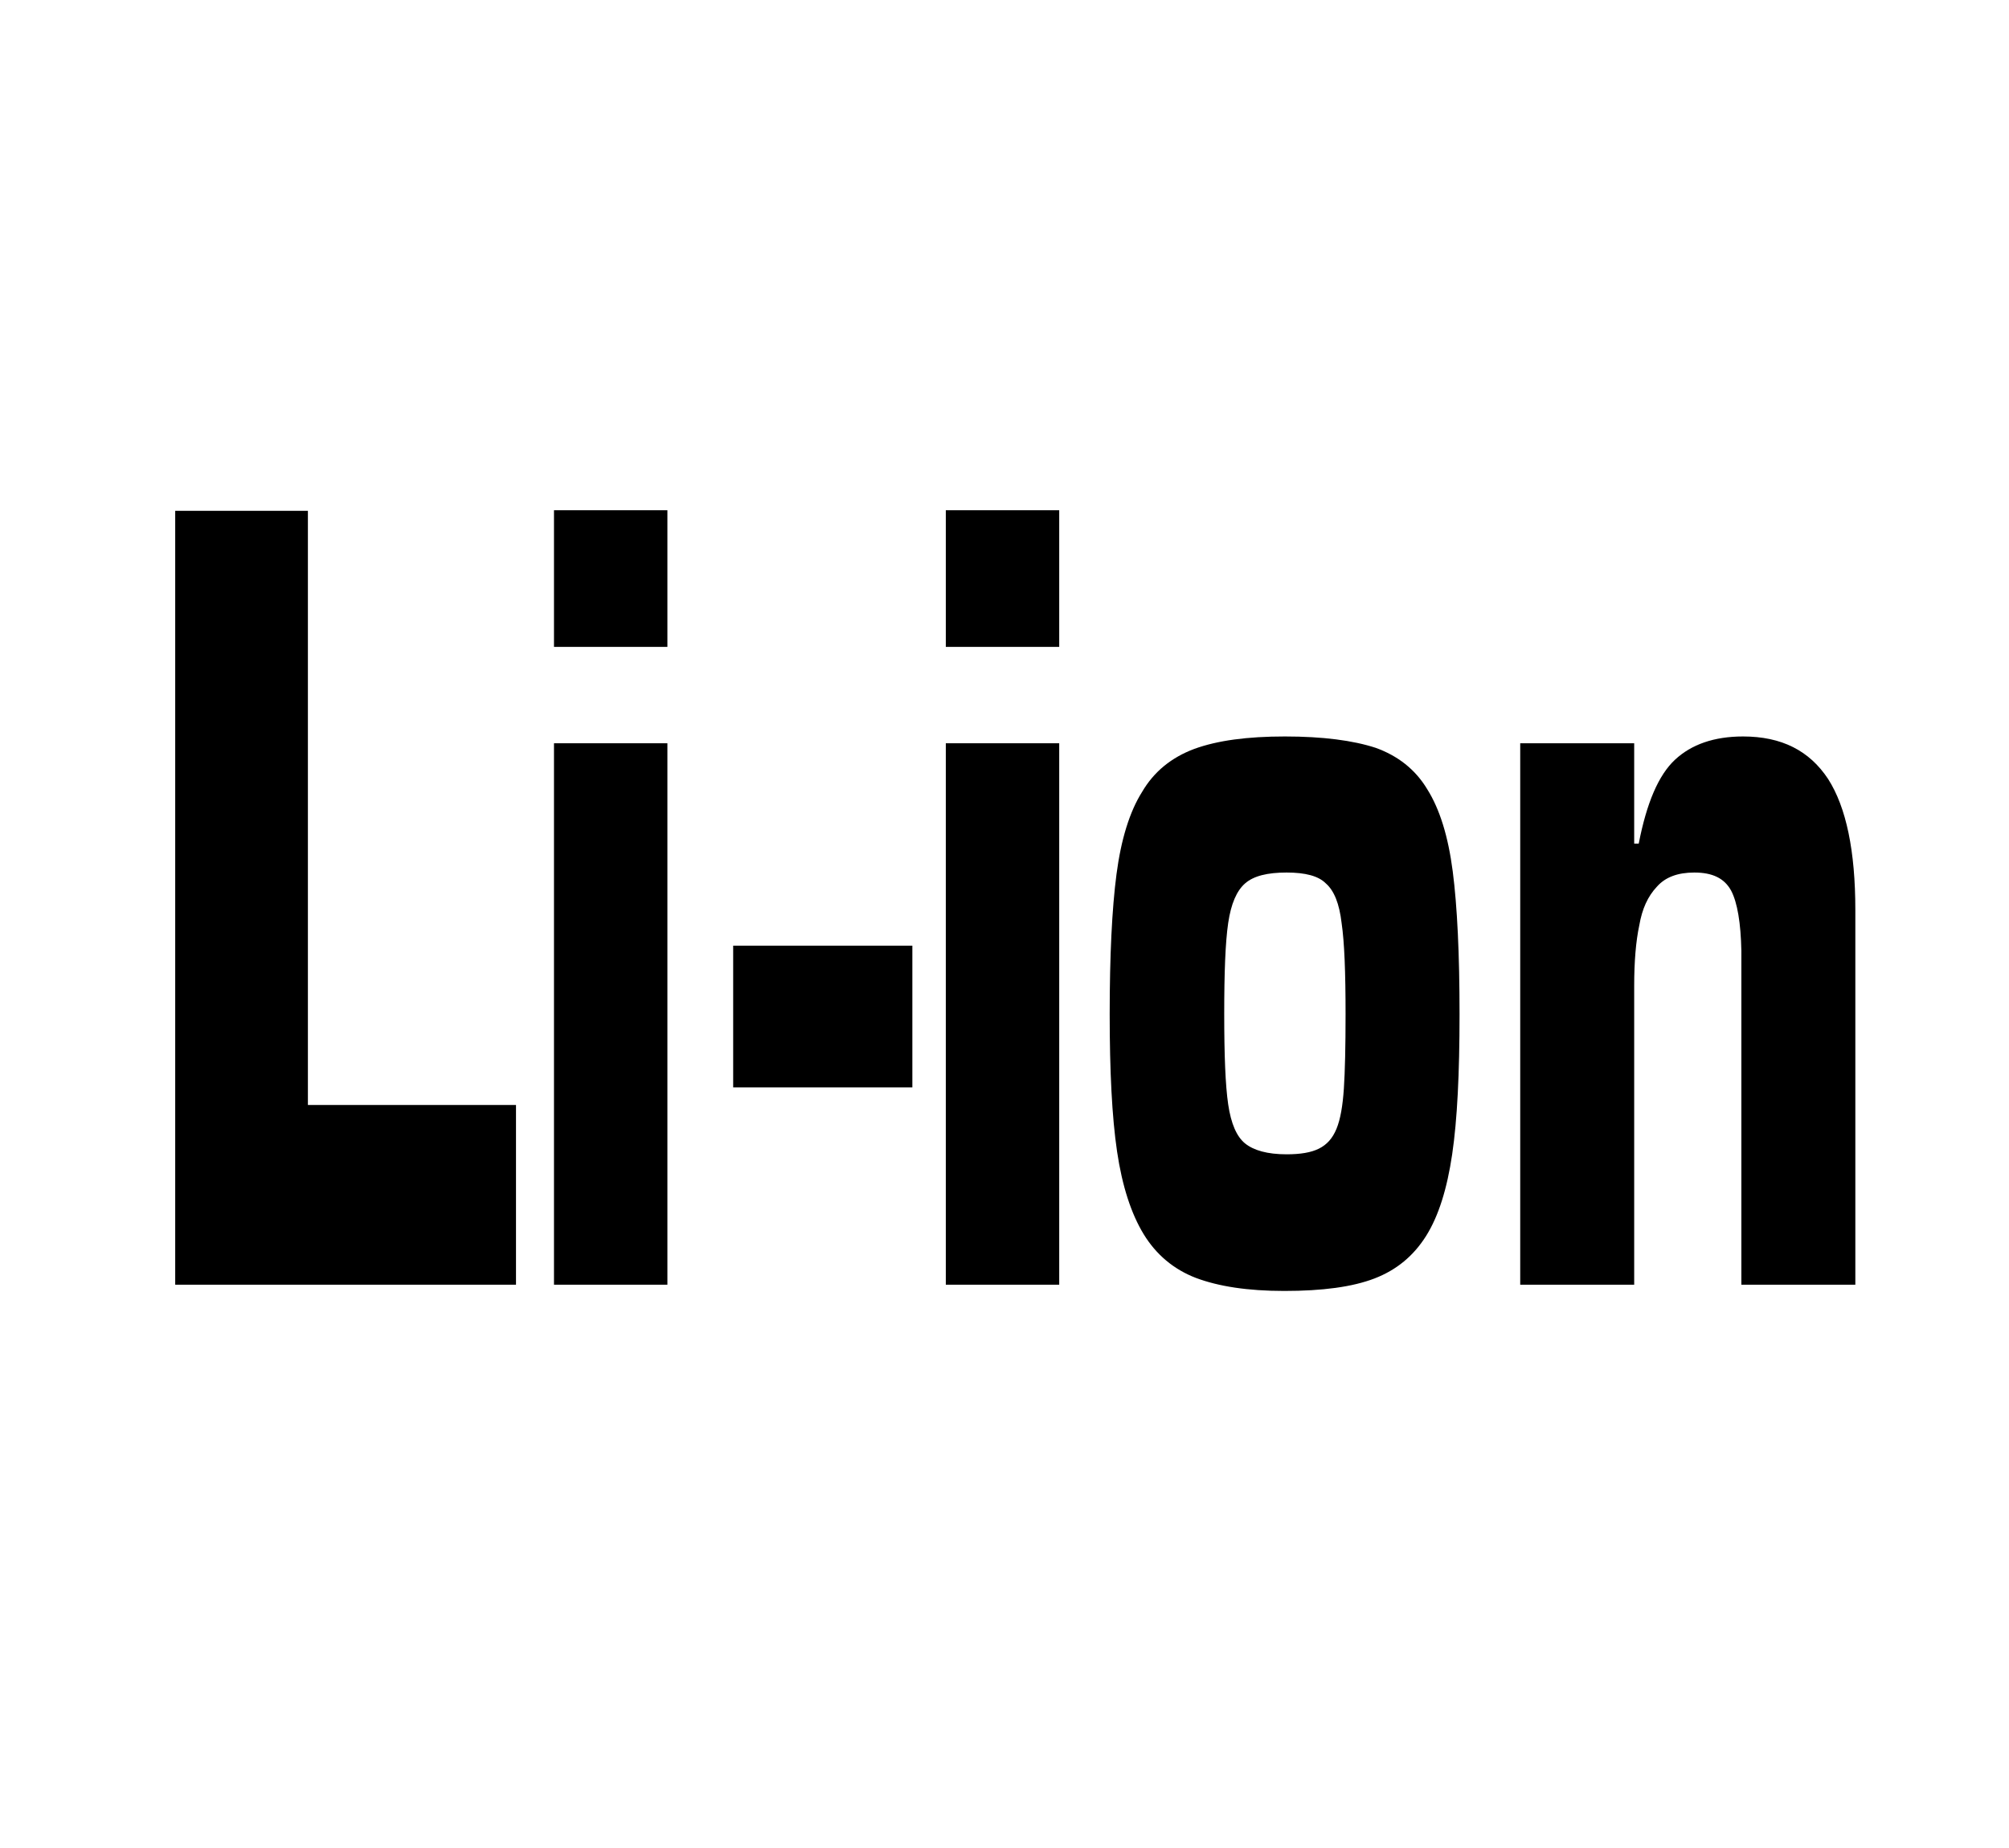
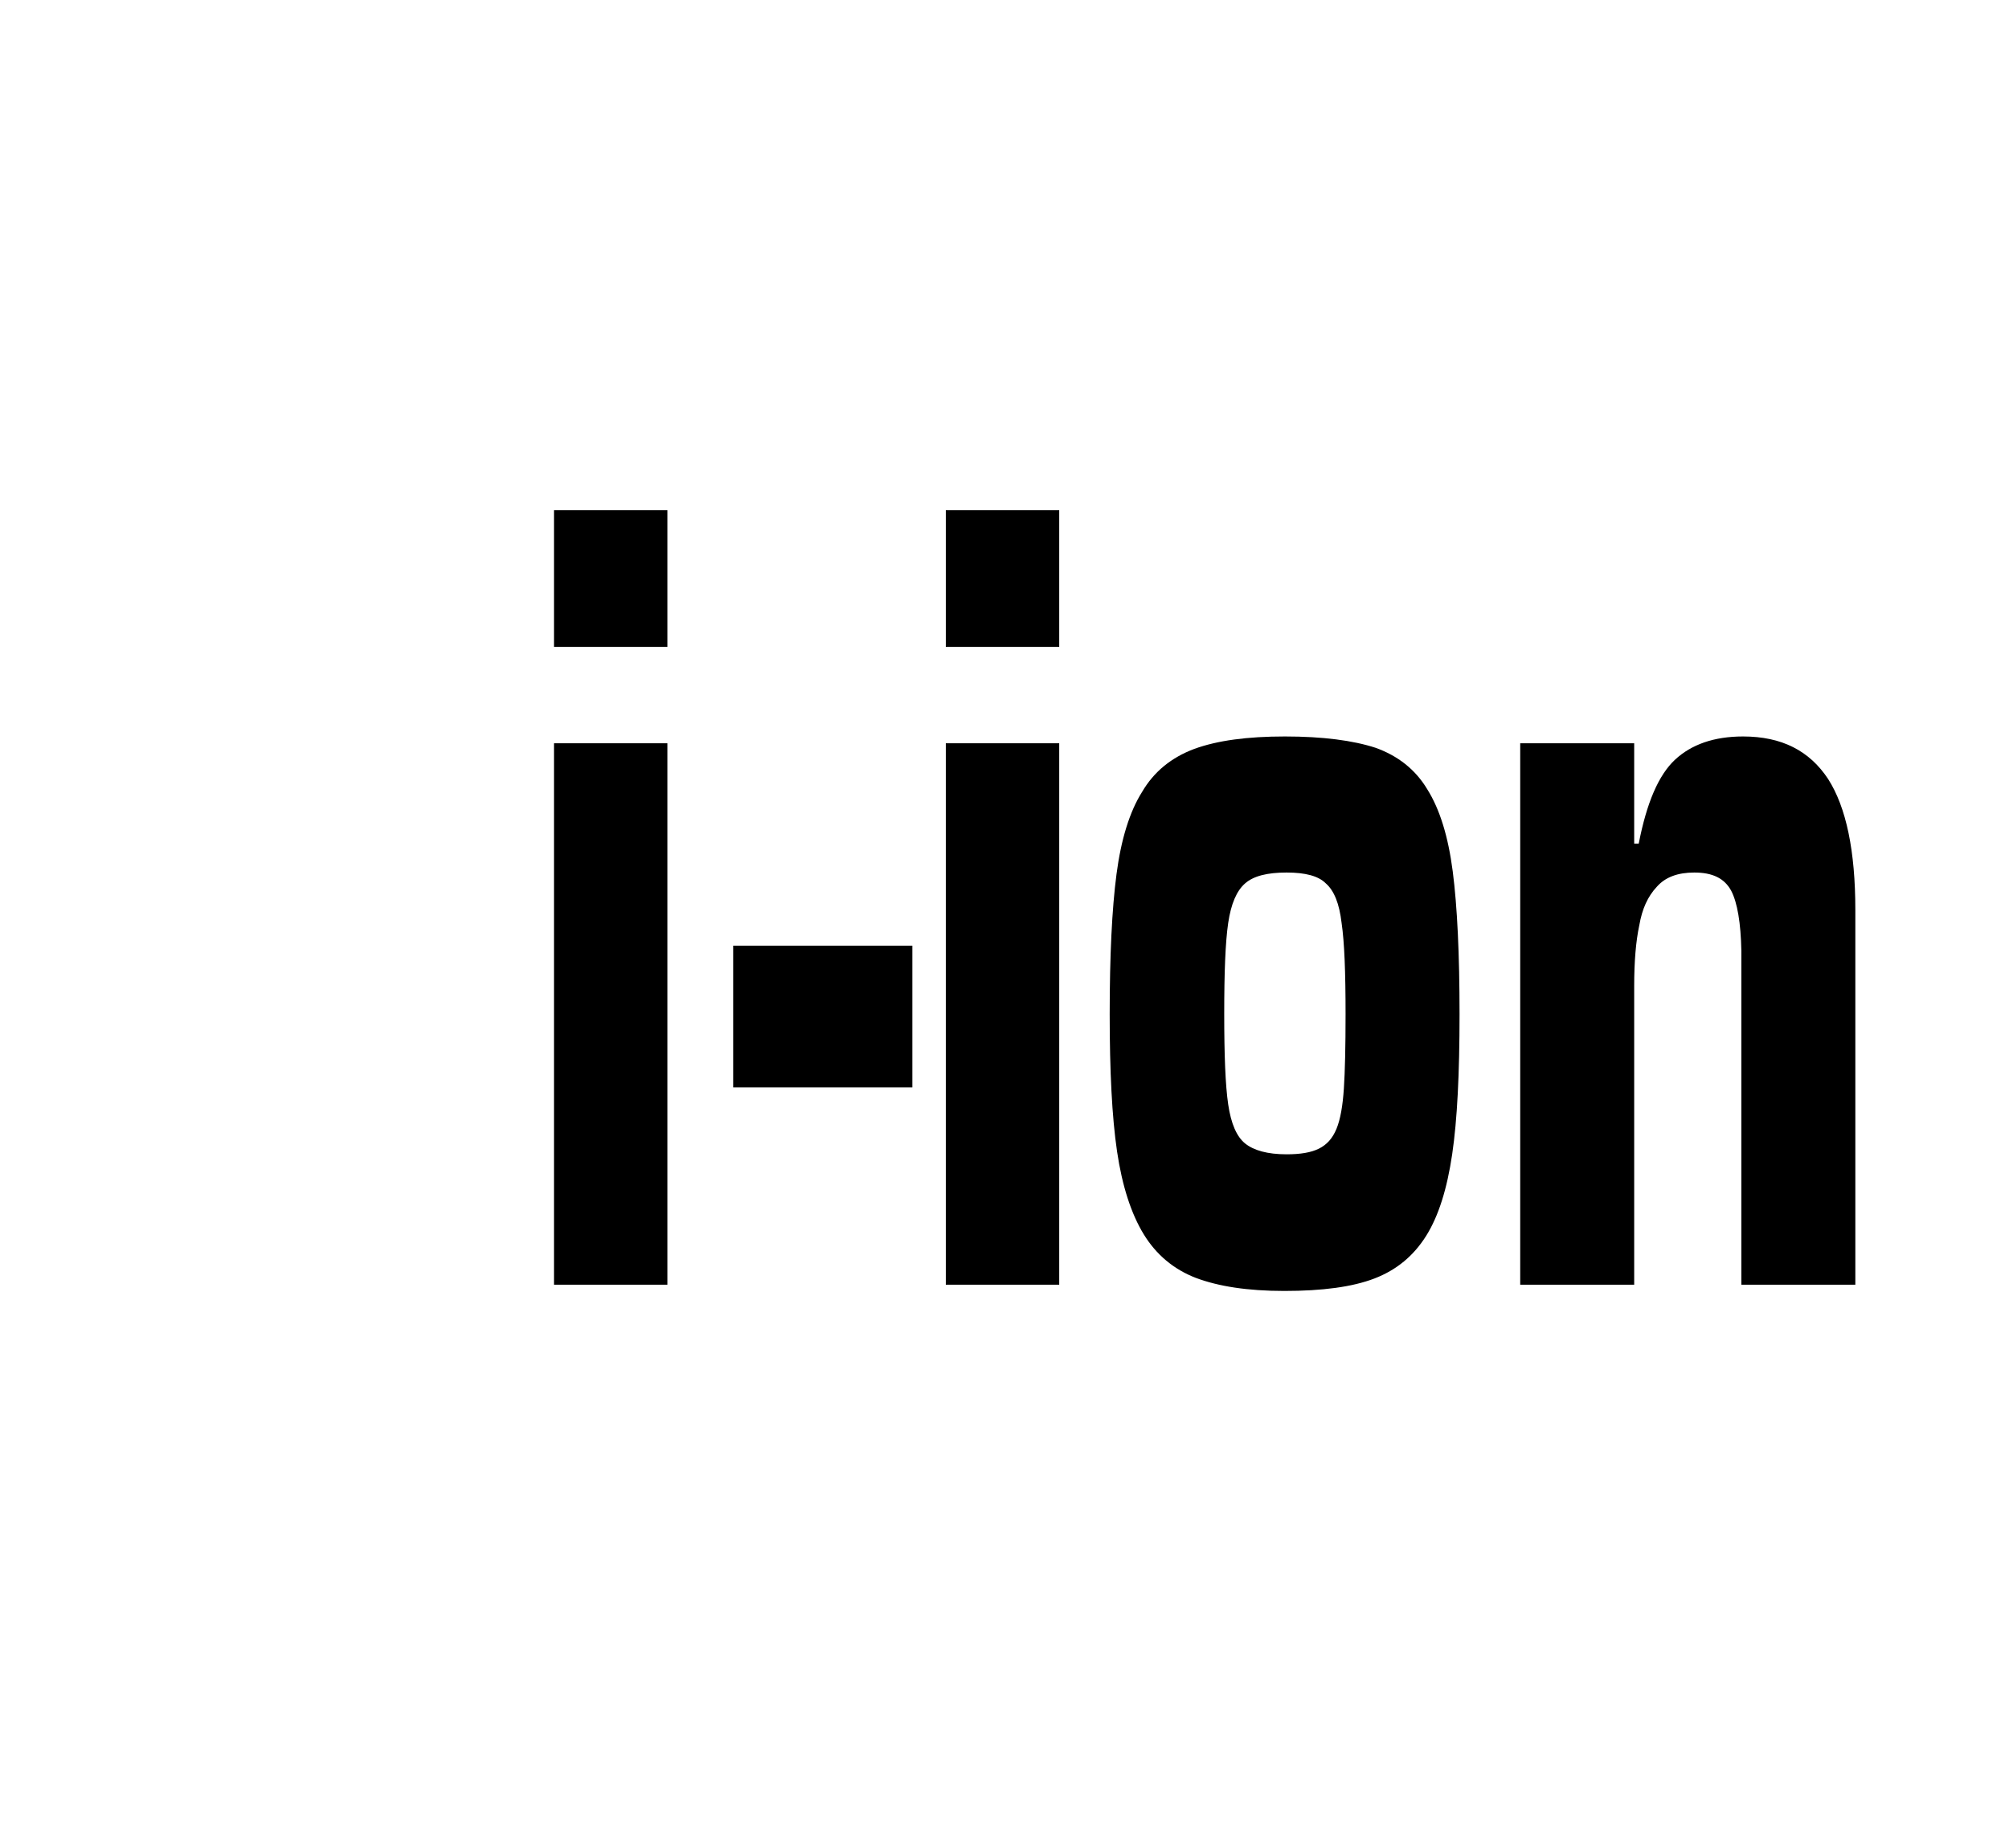
<svg xmlns="http://www.w3.org/2000/svg" version="1.1" id="Layer_1" x="0px" y="0px" viewBox="0 0 35.43 32.6" style="enable-background:new 0 0 35.43 32.6;" xml:space="preserve">
  <g>
    <g>
-       <polygon points="5.43,9.01 5.43,19.49 9.1,19.49 9.1,22.66 3.09,22.66 3.09,9.01   " />
-     </g>
+       </g>
    <g>
      <path d="M11.77,22.66h-2v-9.55h2V22.66z M11.77,11.41h-2V9h2V11.41z" />
    </g>
    <g>
      <rect x="12.93" y="16.68" width="3.16" height="2.5" />
    </g>
    <g>
-       <path d="M18.68,22.66h-2v-9.55h2V22.66z M18.68,11.41h-2V9h2V11.41z" />
+       <path d="M18.68,22.66h-2v-9.55h2V22.66z M18.68,11.41h-2V9h2z" />
    </g>
    <g>
      <path d="M22.69,15.39c-0.34,0-0.58,0.06-0.73,0.19c-0.15,0.13-0.25,0.36-0.3,0.7c-0.05,0.34-0.07,0.87-0.07,1.6    c0,0.73,0.02,1.26,0.07,1.6c0.05,0.34,0.15,0.57,0.3,0.69c0.15,0.12,0.39,0.19,0.73,0.19c0.24,0,0.43-0.03,0.57-0.1    c0.14-0.07,0.24-0.18,0.31-0.35c0.07-0.17,0.11-0.41,0.13-0.71c0.02-0.3,0.03-0.74,0.03-1.31c0-0.74-0.02-1.27-0.07-1.61    c-0.04-0.34-0.13-0.57-0.28-0.7C23.25,15.45,23.02,15.39,22.69,15.39 M22.66,12.99c0.67,0,1.2,0.07,1.6,0.2    c0.39,0.14,0.7,0.38,0.91,0.73c0.22,0.35,0.37,0.83,0.45,1.45c0.08,0.62,0.12,1.46,0.12,2.52c0,1.04-0.04,1.86-0.13,2.47    c-0.09,0.61-0.24,1.09-0.46,1.44c-0.22,0.35-0.52,0.6-0.91,0.75c-0.39,0.15-0.92,0.22-1.59,0.22c-0.65,0-1.16-0.08-1.56-0.23    c-0.39-0.15-0.7-0.41-0.92-0.77c-0.22-0.36-0.38-0.85-0.47-1.46c-0.09-0.61-0.13-1.42-0.13-2.42c0-1.03,0.04-1.86,0.12-2.47    c0.08-0.61,0.23-1.1,0.45-1.45c0.21-0.36,0.52-0.61,0.92-0.76C21.47,13.06,22,12.99,22.66,12.99" />
    </g>
    <g>
      <path d="M28.82,17.39v5.27h-2.01v-9.55h2.01v1.77h0.08c0.14-0.72,0.35-1.21,0.64-1.48c0.29-0.27,0.69-0.41,1.2-0.41    c0.68,0,1.17,0.25,1.5,0.75c0.32,0.5,0.48,1.27,0.48,2.31v6.61h-2.01v-5.89c-0.01-0.49-0.07-0.85-0.18-1.06    c-0.12-0.22-0.33-0.32-0.65-0.32c-0.29,0-0.51,0.08-0.66,0.25c-0.16,0.17-0.26,0.39-0.31,0.68C28.85,16.6,28.82,16.96,28.82,17.39    " />
    </g>
  </g>
</svg>